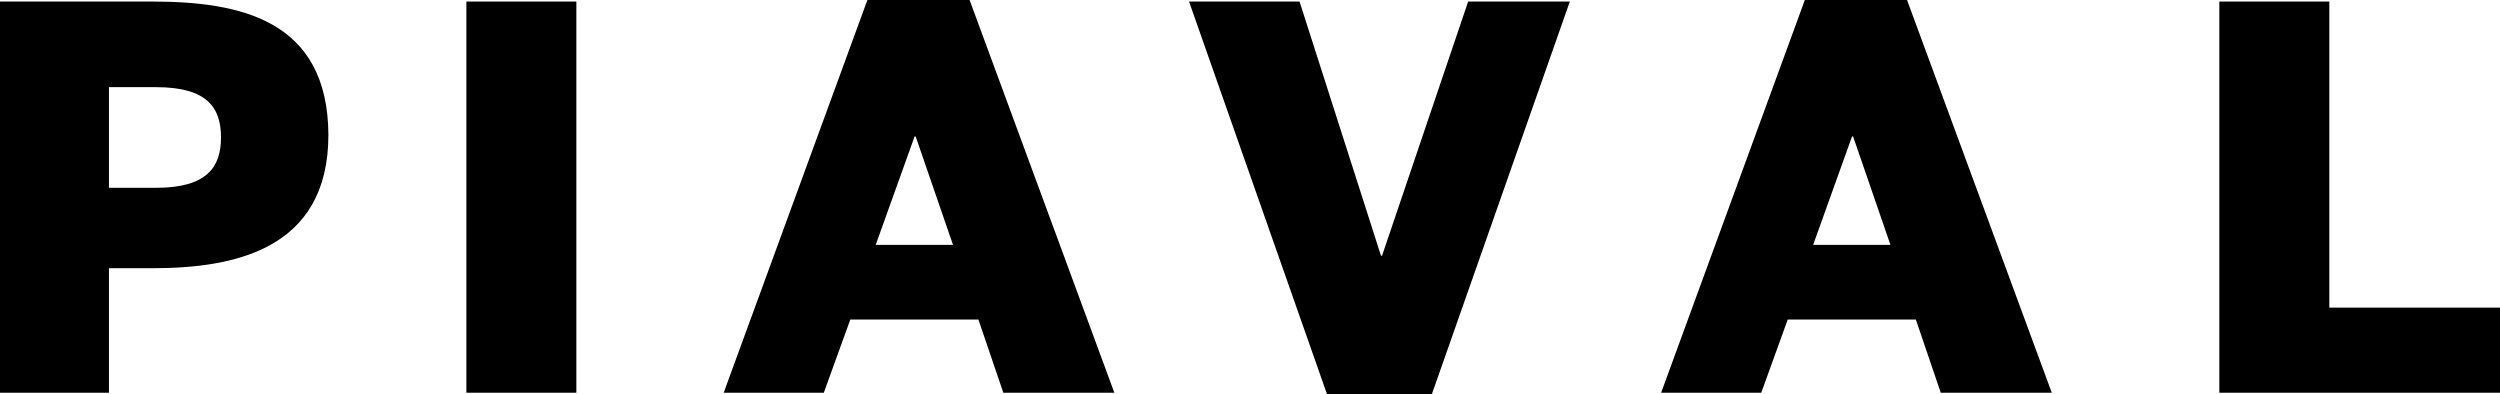
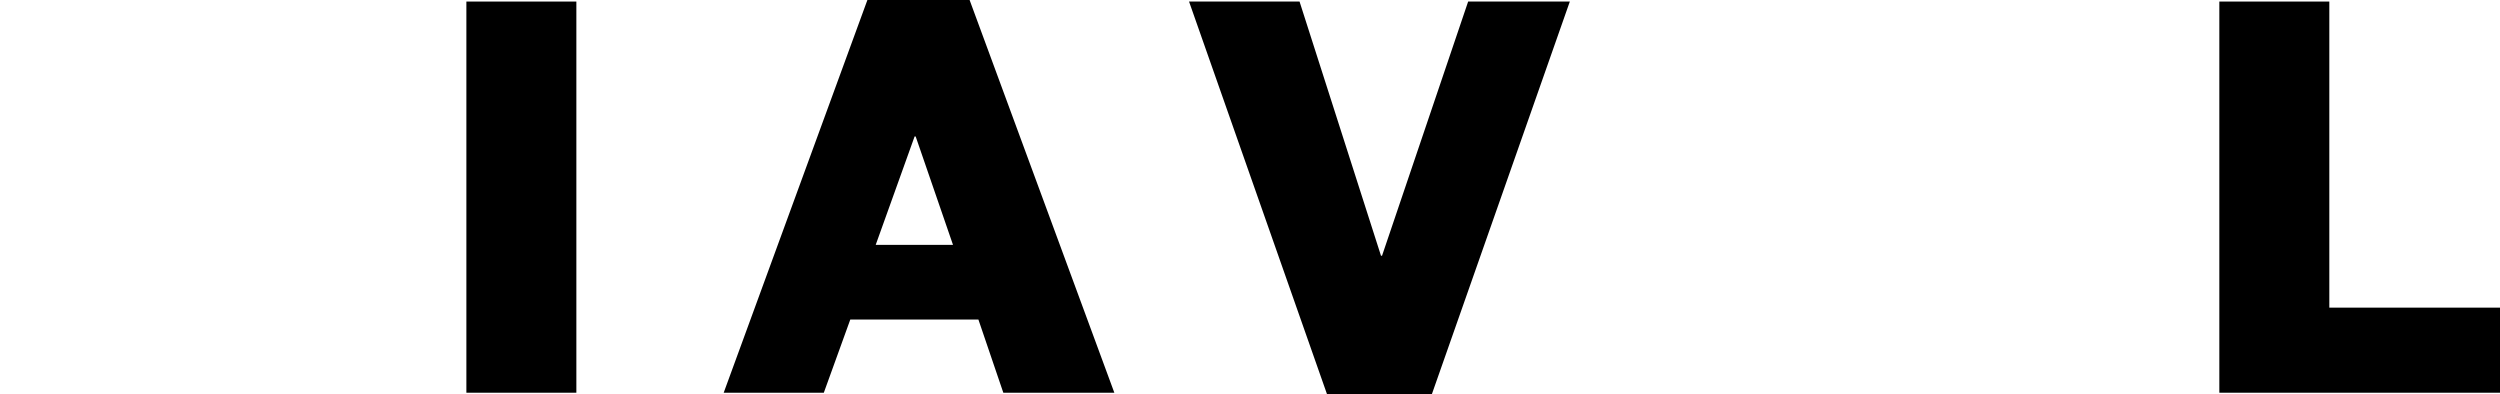
<svg xmlns="http://www.w3.org/2000/svg" version="1.1" id="Lager_1" x="0px" y="0px" viewBox="0 0 481.9 76" style="enable-background:new 0 0 481.9 76;" xml:space="preserve">
  <g>
    <rect x="89.9" y="0.3" width="21.2" height="75.4" />
    <g>
-       <path d="M30.1,36.2H21V16.8h9.1c9.9,0,12.5,4,12.5,9.7C42.6,32.2,39.9,36.2,30.1,36.2 M29.3,0.3H0v75.4h21v-24h8.4    c15.4,0,33.9-3.4,33.9-25.7C63.2,3.7,46.1,0.3,29.3,0.3" />
-     </g>
+       </g>
    <path d="M168.8,47.2l7.5-20.9h0.2l7.2,20.9H168.8z M186.9,0h-19.7l-27.7,75.7h19.3l5.1-14.1h24.7l4.8,14.1h21.4L186.9,0z" />
    <polygon points="449,59.3 449,0.3 427.8,0.3 427.8,75.7 481.9,75.7 481.9,59.3  " />
-     <path d="M349.5,47.2l7.5-20.9h0.2l7.2,20.9H349.5z M367.6,0h-19.7l-27.7,75.7h19.3l5.1-14.1h24.7l4.8,14.1h21.4L367.6,0z" />
    <polygon points="266.4,49.3 266.2,49.3 250.5,0.3 229.2,0.3 255.8,76 276,76 302.6,0.3 283,0.3  " />
  </g>
</svg>